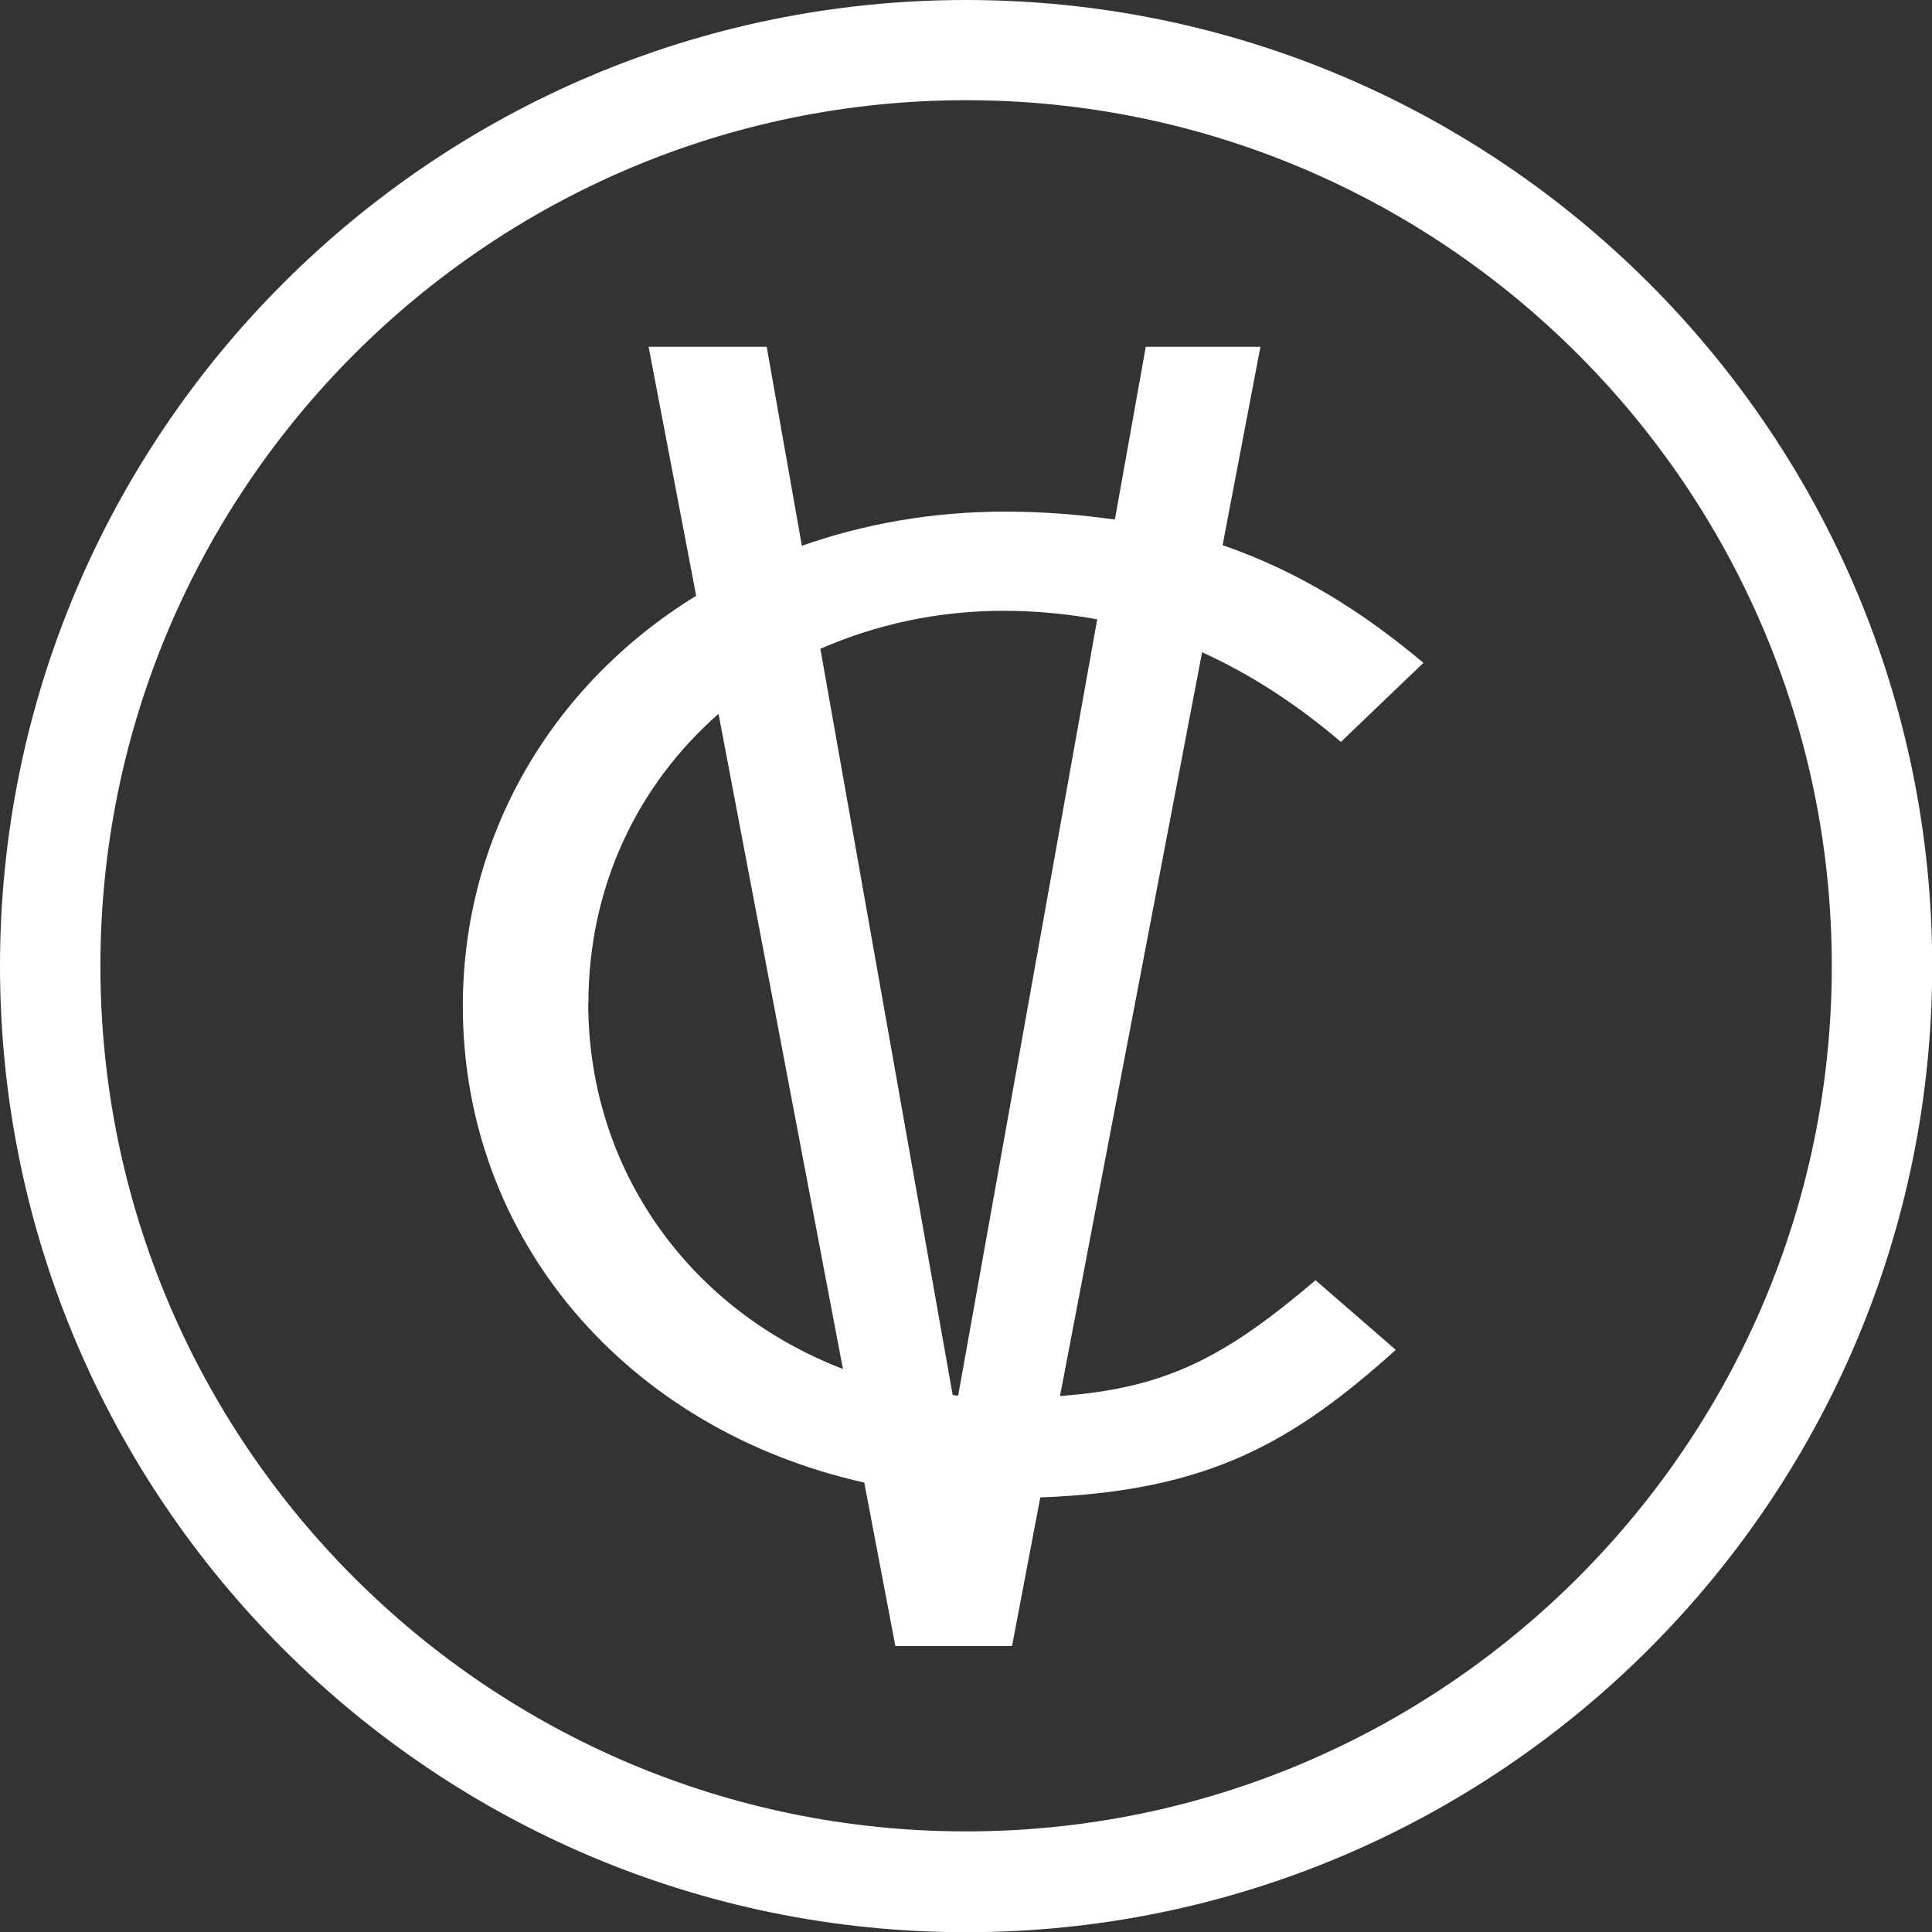
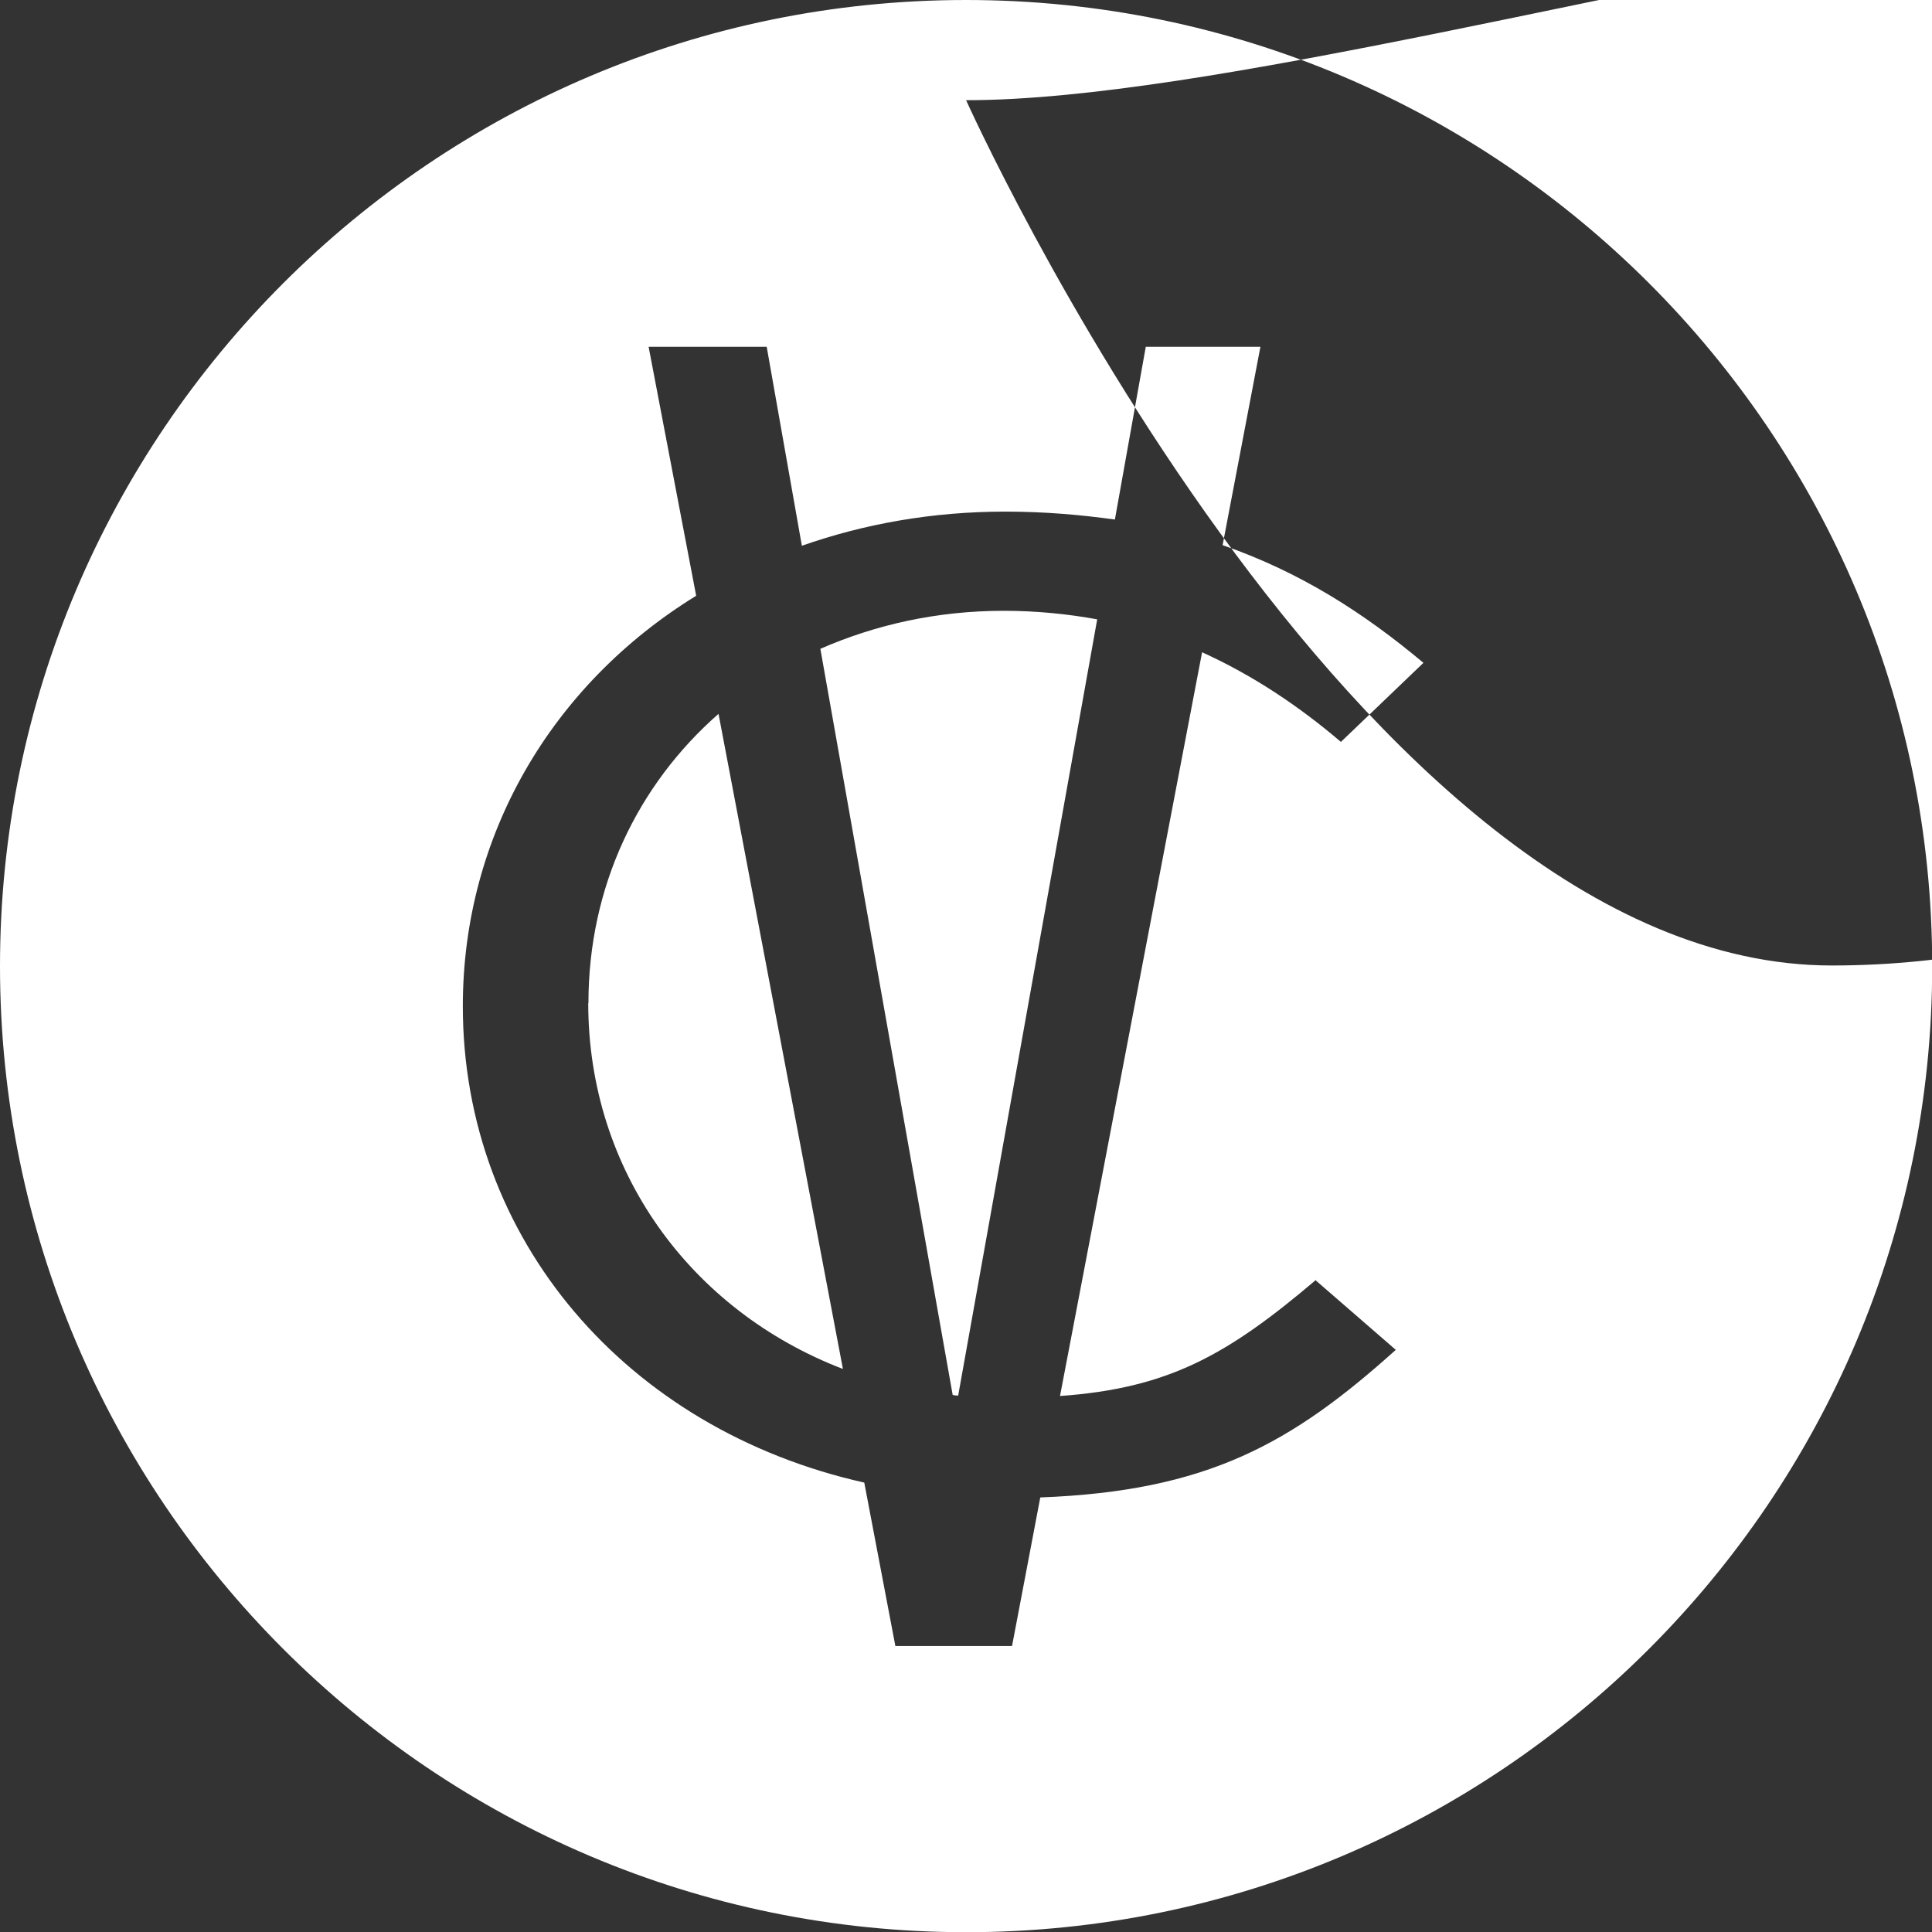
<svg xmlns="http://www.w3.org/2000/svg" id="Capa_2" data-name="Capa 2" viewBox="0 0 95.05 95.06">
  <rect x="0" y="0" width="95.05" height="95.06" fill="#333333" stroke="none" />
  <defs>
    <style>      .cls-1 {        fill: #fff;        stroke-width: 0px;      }    </style>
  </defs>
  <g id="Capa_1-2" data-name="Capa 1">
-     <path class="cls-1" d="M47.53,4.93C24.05,4.93,4.94,24.04,4.94,47.53s19.11,42.57,42.59,42.57,42.59-19.1,42.59-42.57S71.01,4.93,47.53,4.93M47.53,95.06C21.31,95.06,0,73.74,0,47.53S21.31,0,47.53,0s47.53,21.31,47.53,47.53-21.32,47.53-47.53,47.53M28.95,49.35c0-5.73,2.42-10.74,6.4-14.23l6.12,32.23c-7.48-2.87-12.53-9.74-12.53-18M49.38,30.05c1.63,0,3.17.16,4.6.42l-6.84,38.19c-.08,0-.18-.01-.27-.03l-6.51-36.71c2.7-1.18,5.73-1.87,9.01-1.87M64.74,62.97c-4.36,3.7-7.25,5.33-12.59,5.71l6.99-36.59c2.49,1.13,4.74,2.63,6.83,4.41l4.06-3.89c-2.95-2.47-6.07-4.47-9.88-5.79l1.86-9.76h-5.64l-1.52,8.5c-1.67-.23-3.43-.39-5.4-.39-3.6,0-6.95.61-10,1.68l-1.73-9.79h-5.81l2.34,12.25c-7.1,4.37-11.48,11.79-11.48,20.19,0,11.46,8.05,20.82,19.75,23.44l1.53,8.04h5.74l1.39-7.31c8.24-.31,12.37-2.66,17.49-7.26l-3.93-3.41Z" />
+     <path class="cls-1" d="M47.53,4.93s19.11,42.57,42.59,42.57,42.59-19.1,42.59-42.57S71.01,4.93,47.53,4.93M47.53,95.06C21.31,95.06,0,73.74,0,47.53S21.31,0,47.53,0s47.53,21.31,47.53,47.53-21.32,47.53-47.53,47.53M28.95,49.35c0-5.73,2.42-10.74,6.4-14.23l6.12,32.23c-7.48-2.87-12.53-9.74-12.53-18M49.38,30.05c1.63,0,3.17.16,4.6.42l-6.84,38.19c-.08,0-.18-.01-.27-.03l-6.51-36.71c2.7-1.18,5.73-1.87,9.01-1.87M64.74,62.97c-4.36,3.7-7.25,5.33-12.59,5.71l6.99-36.59c2.49,1.13,4.74,2.63,6.83,4.41l4.06-3.89c-2.95-2.47-6.07-4.47-9.88-5.79l1.86-9.76h-5.64l-1.52,8.5c-1.67-.23-3.43-.39-5.4-.39-3.6,0-6.95.61-10,1.68l-1.73-9.79h-5.81l2.34,12.25c-7.1,4.37-11.48,11.79-11.48,20.19,0,11.46,8.05,20.82,19.75,23.44l1.53,8.04h5.74l1.39-7.31c8.24-.31,12.37-2.66,17.49-7.26l-3.93-3.41Z" />
  </g>
</svg>